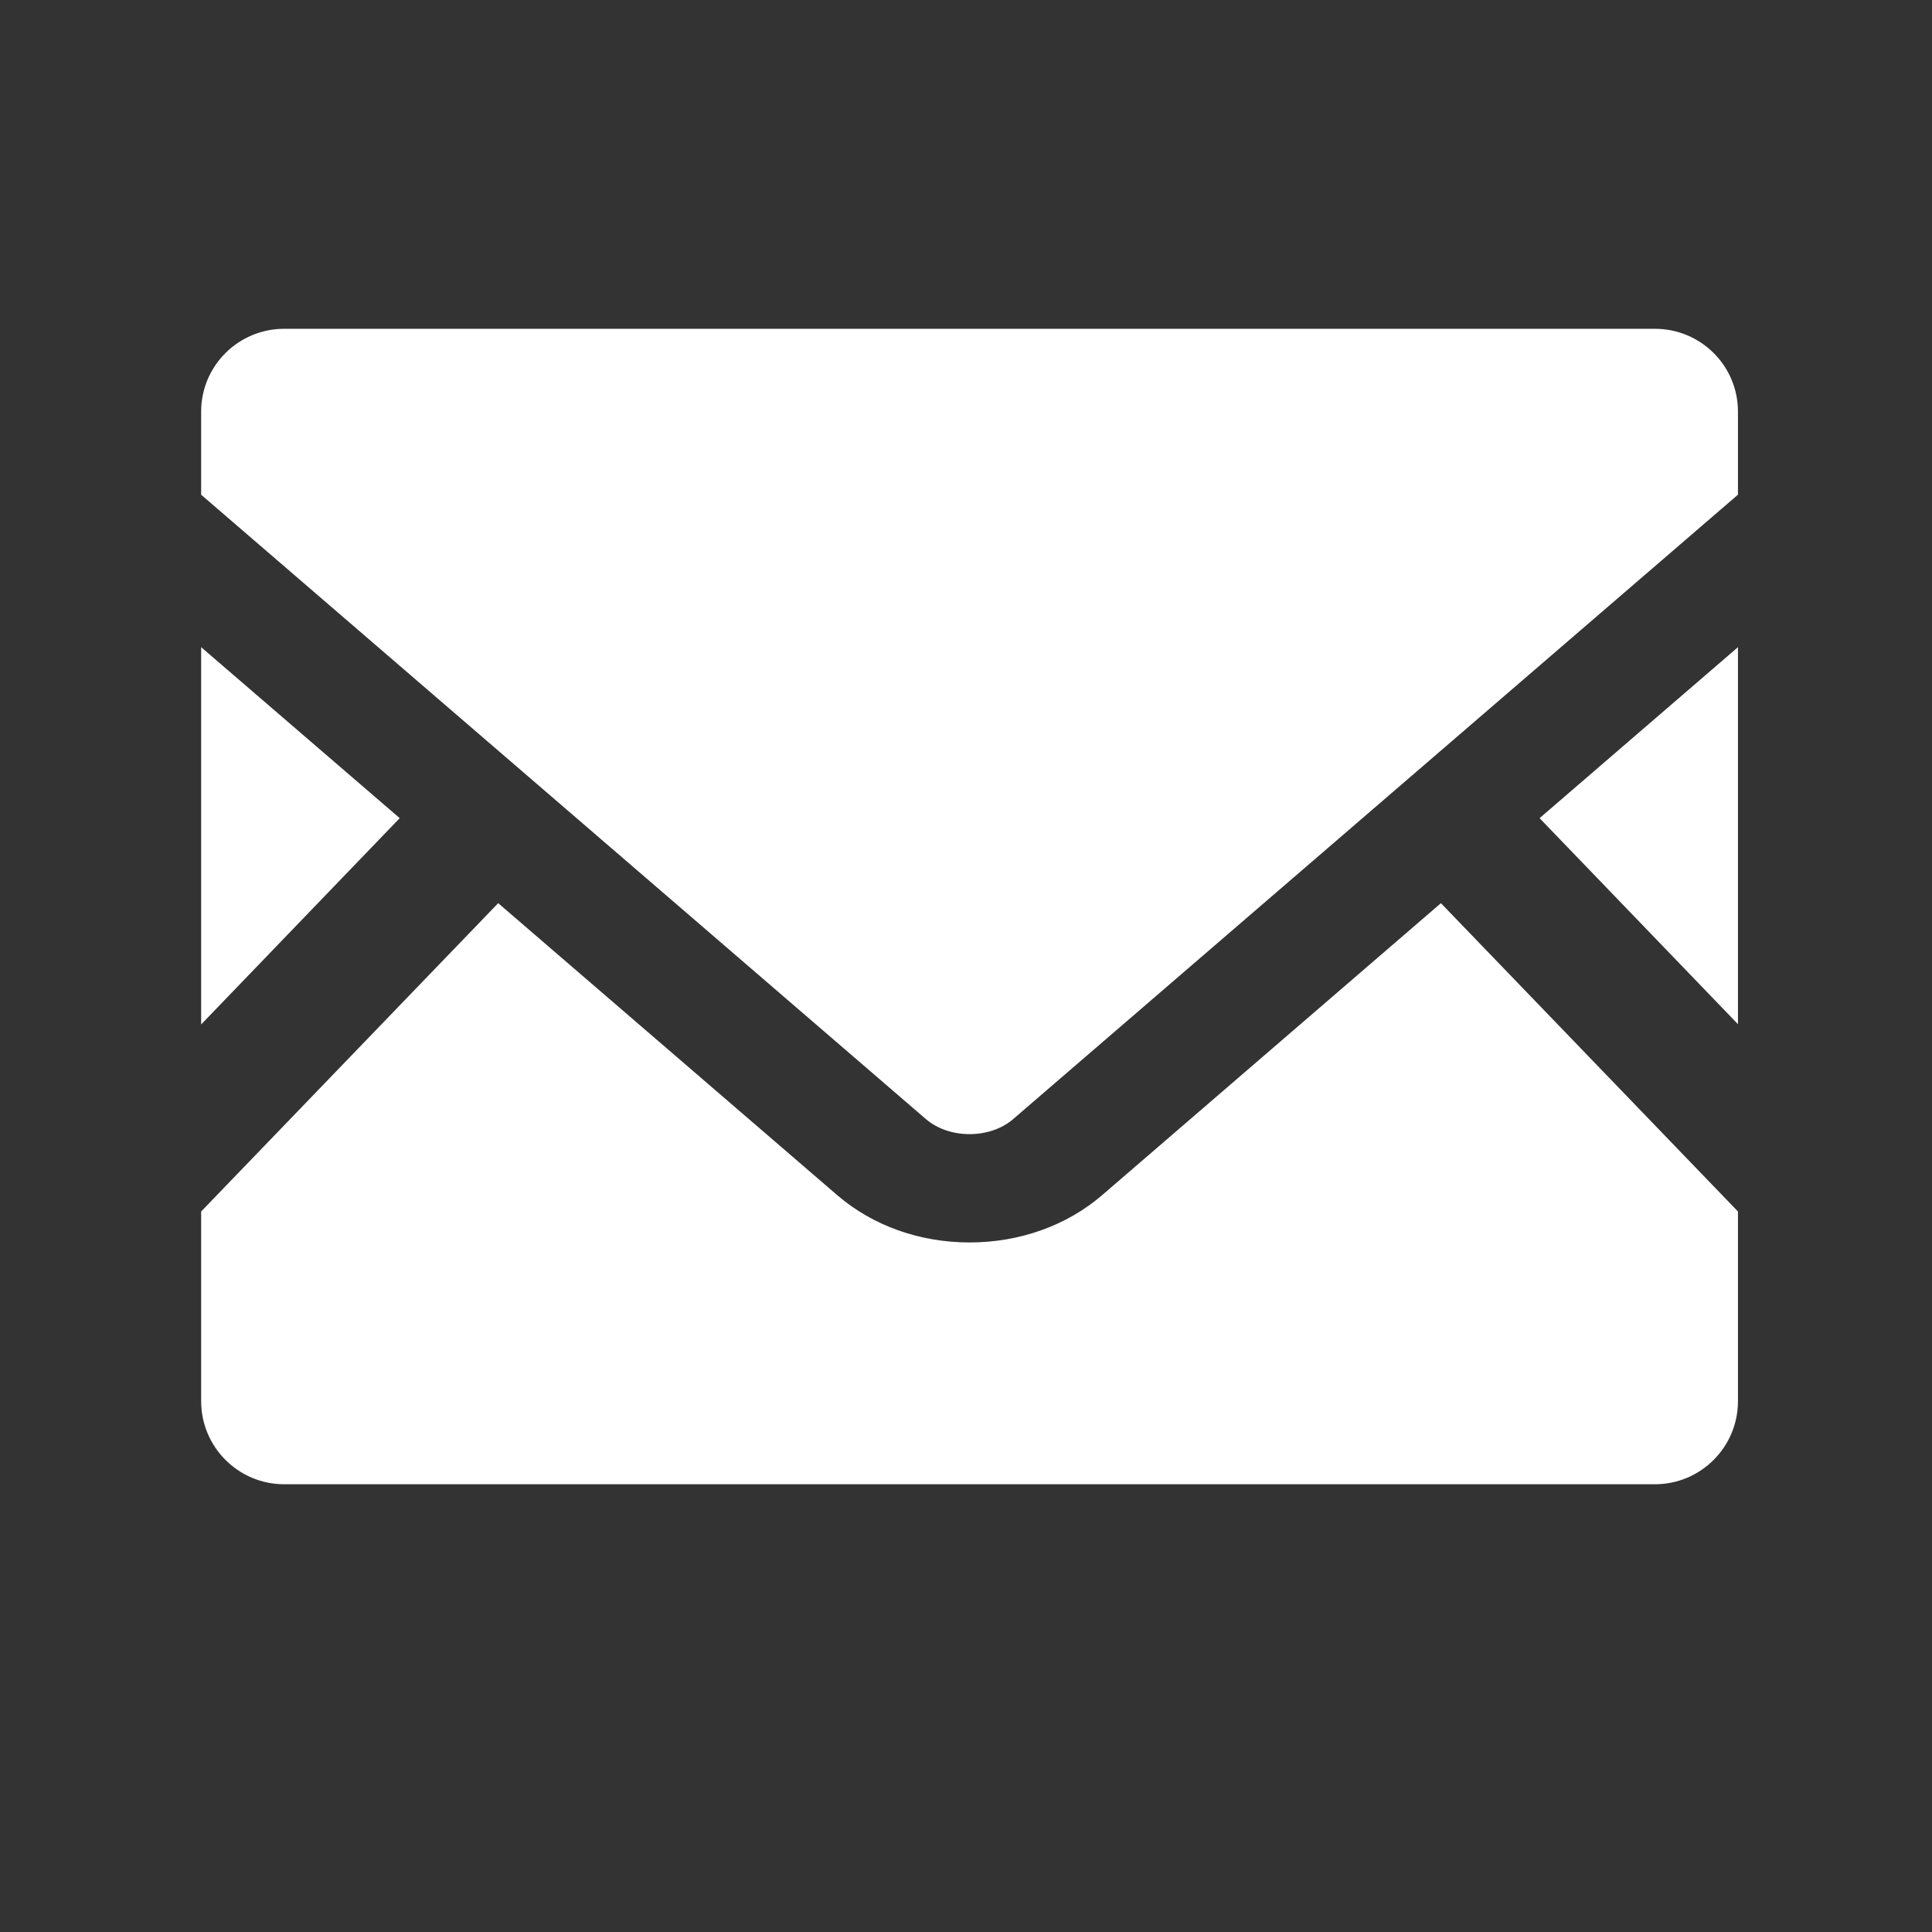
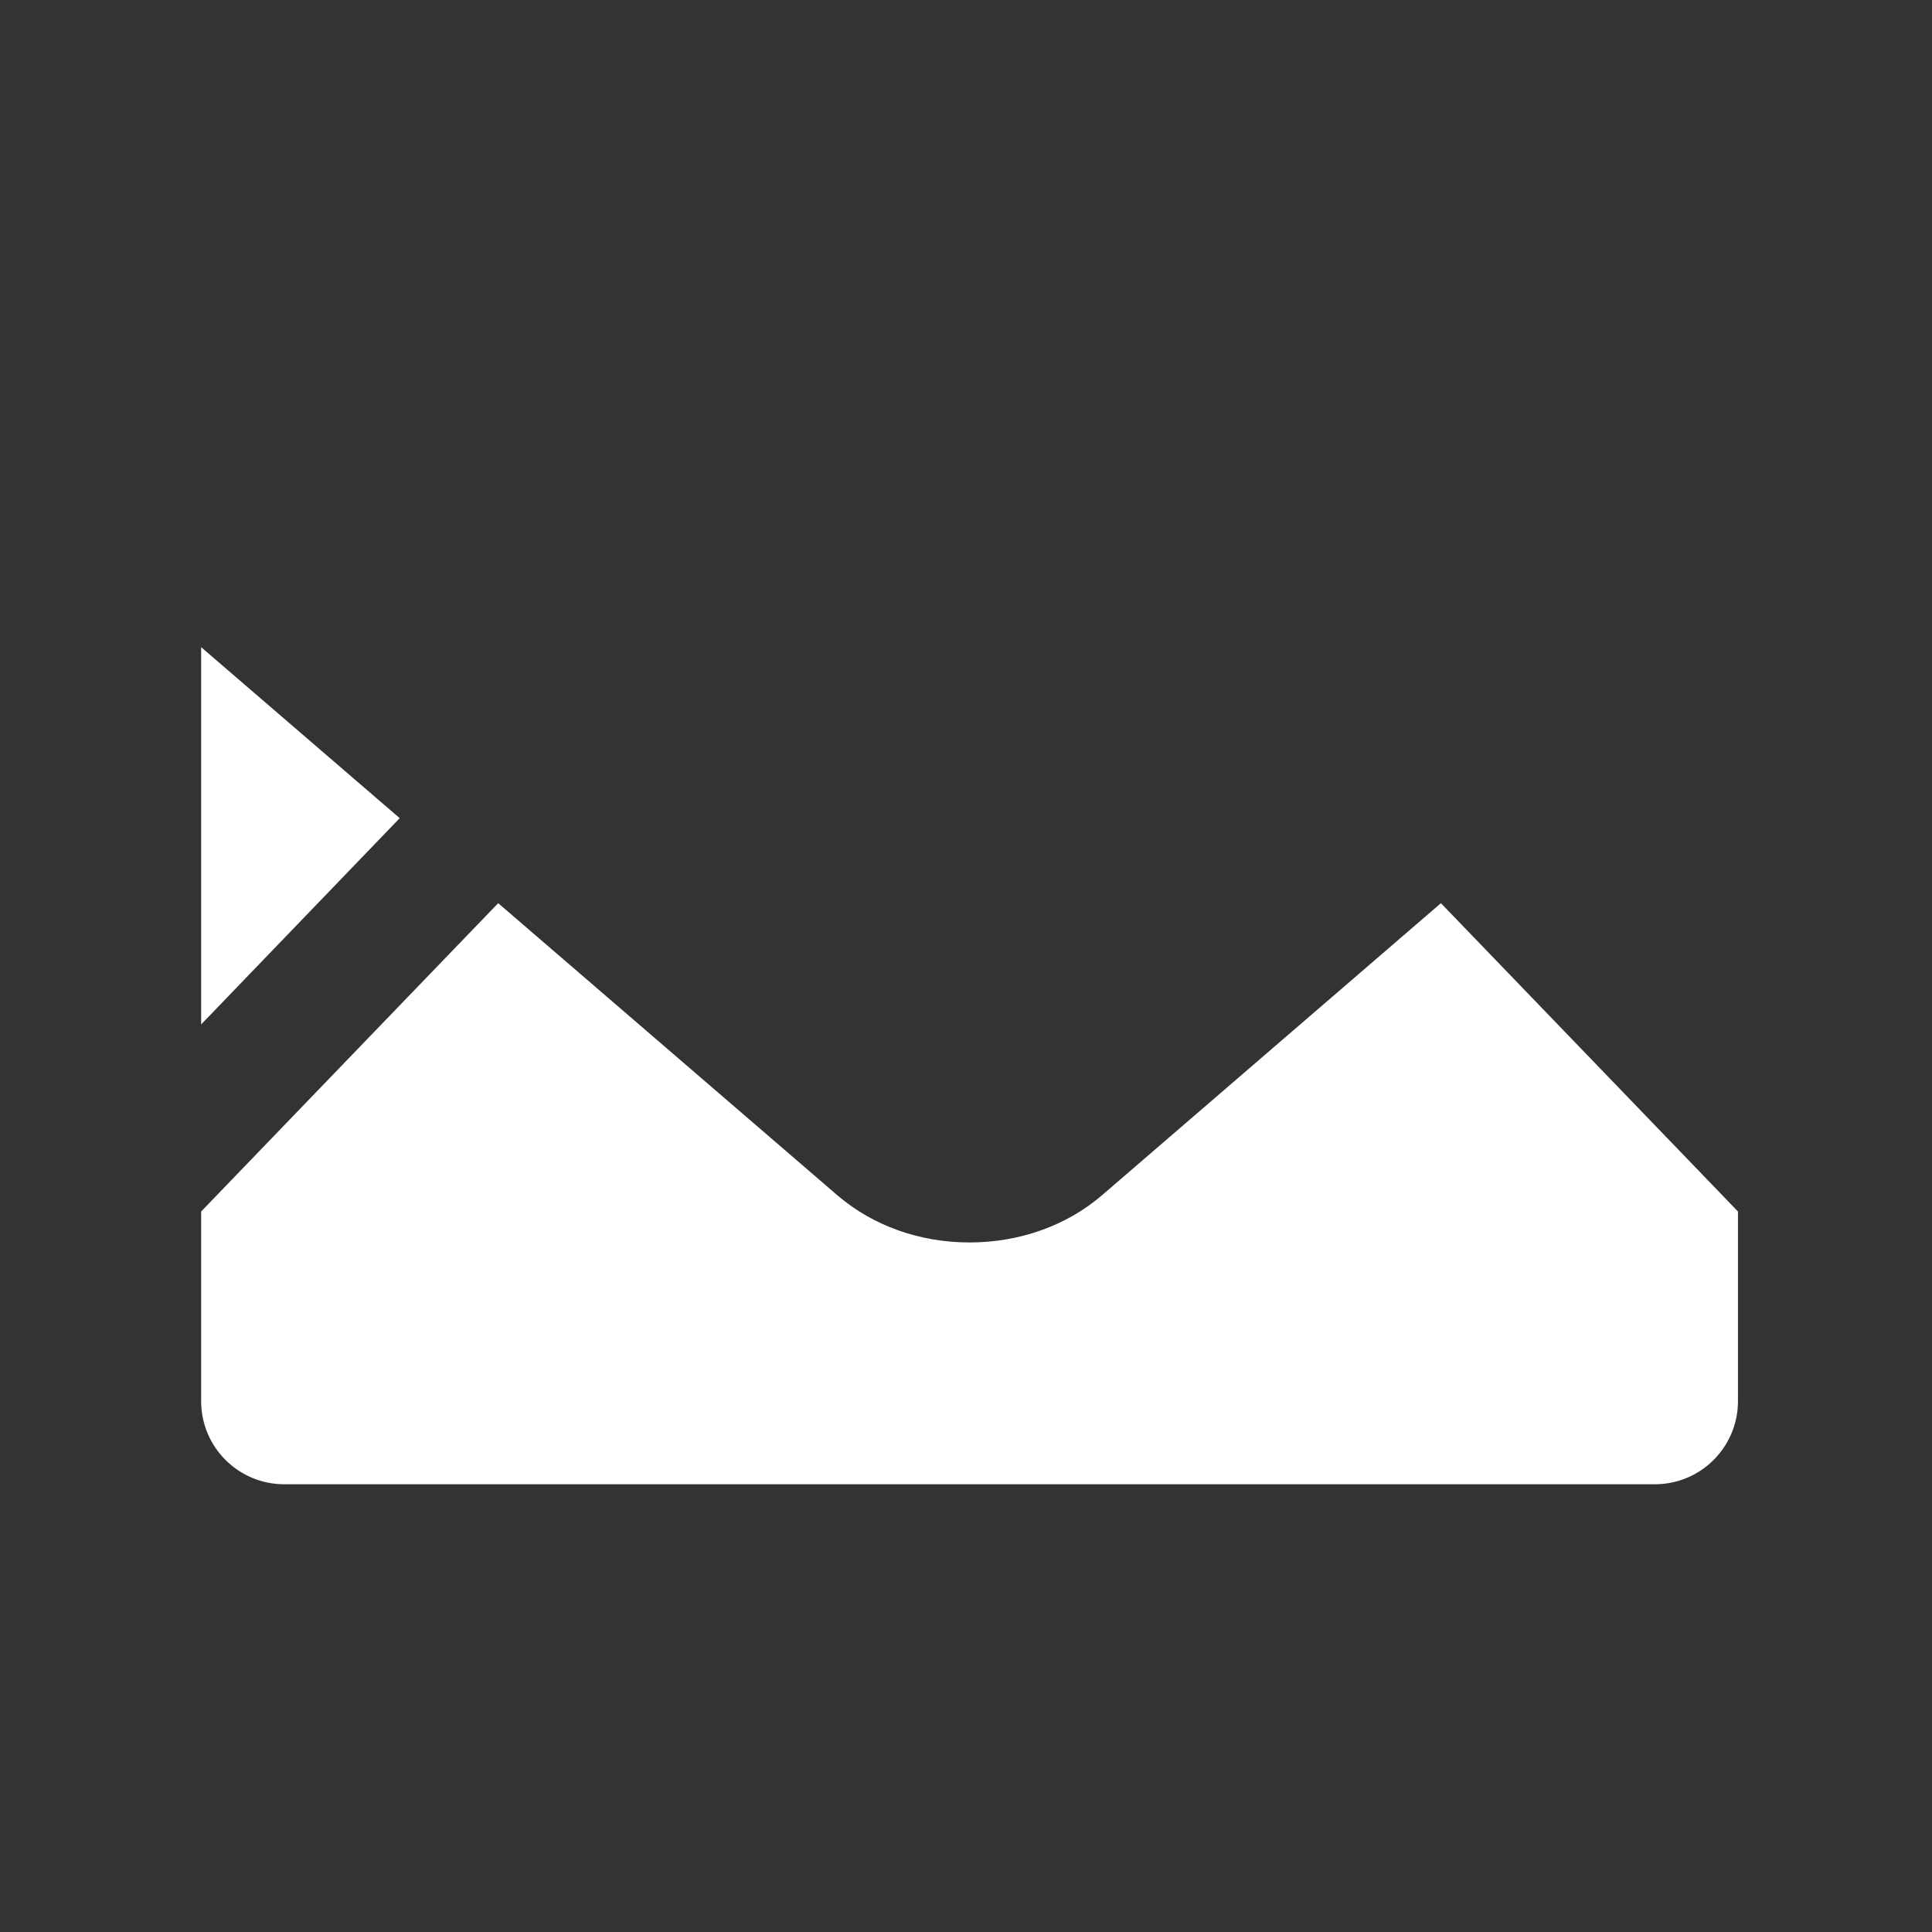
<svg xmlns="http://www.w3.org/2000/svg" id="b" width="15.522mm" height="15.522mm" viewBox="0 0 44 44">
  <rect x="0" y="0" width="44" height="44" fill="#333333" stroke="none" />
  <defs>
    <style>.d{fill:none;}.d,.e{stroke-width:0px;}.e{fill:#fff;}</style>
  </defs>
  <g id="c">
-     <rect class="d" width="44" height="44" />
-     <polygon class="e" points="39.581 23.325 35.063 18.633 39.581 14.739 39.581 23.325" />
    <polygon class="e" points="9.103 18.633 4.581 23.331 4.581 14.739 9.103 18.633" />
    <path class="e" d="M39.581,27.591v4.32c0,1.045-.848,1.892-1.892,1.892H6.473c-1.045,0-1.892-.848-1.892-1.892v-4.32l6.765-7.022,7.727,6.655c.804.689,1.87,1.072,3.008,1.072s2.209-.383,3.013-1.072l7.722-6.655,6.765,7.022Z" />
-     <path class="e" d="M39.581,9.374v1.892l-16.505,14.219c-.53.459-1.46.459-1.991,0L4.581,11.267v-1.892c0-1.044.848-1.887,1.892-1.887h31.216c1.045,0,1.892.842,1.892,1.887Z" />
  </g>
</svg>